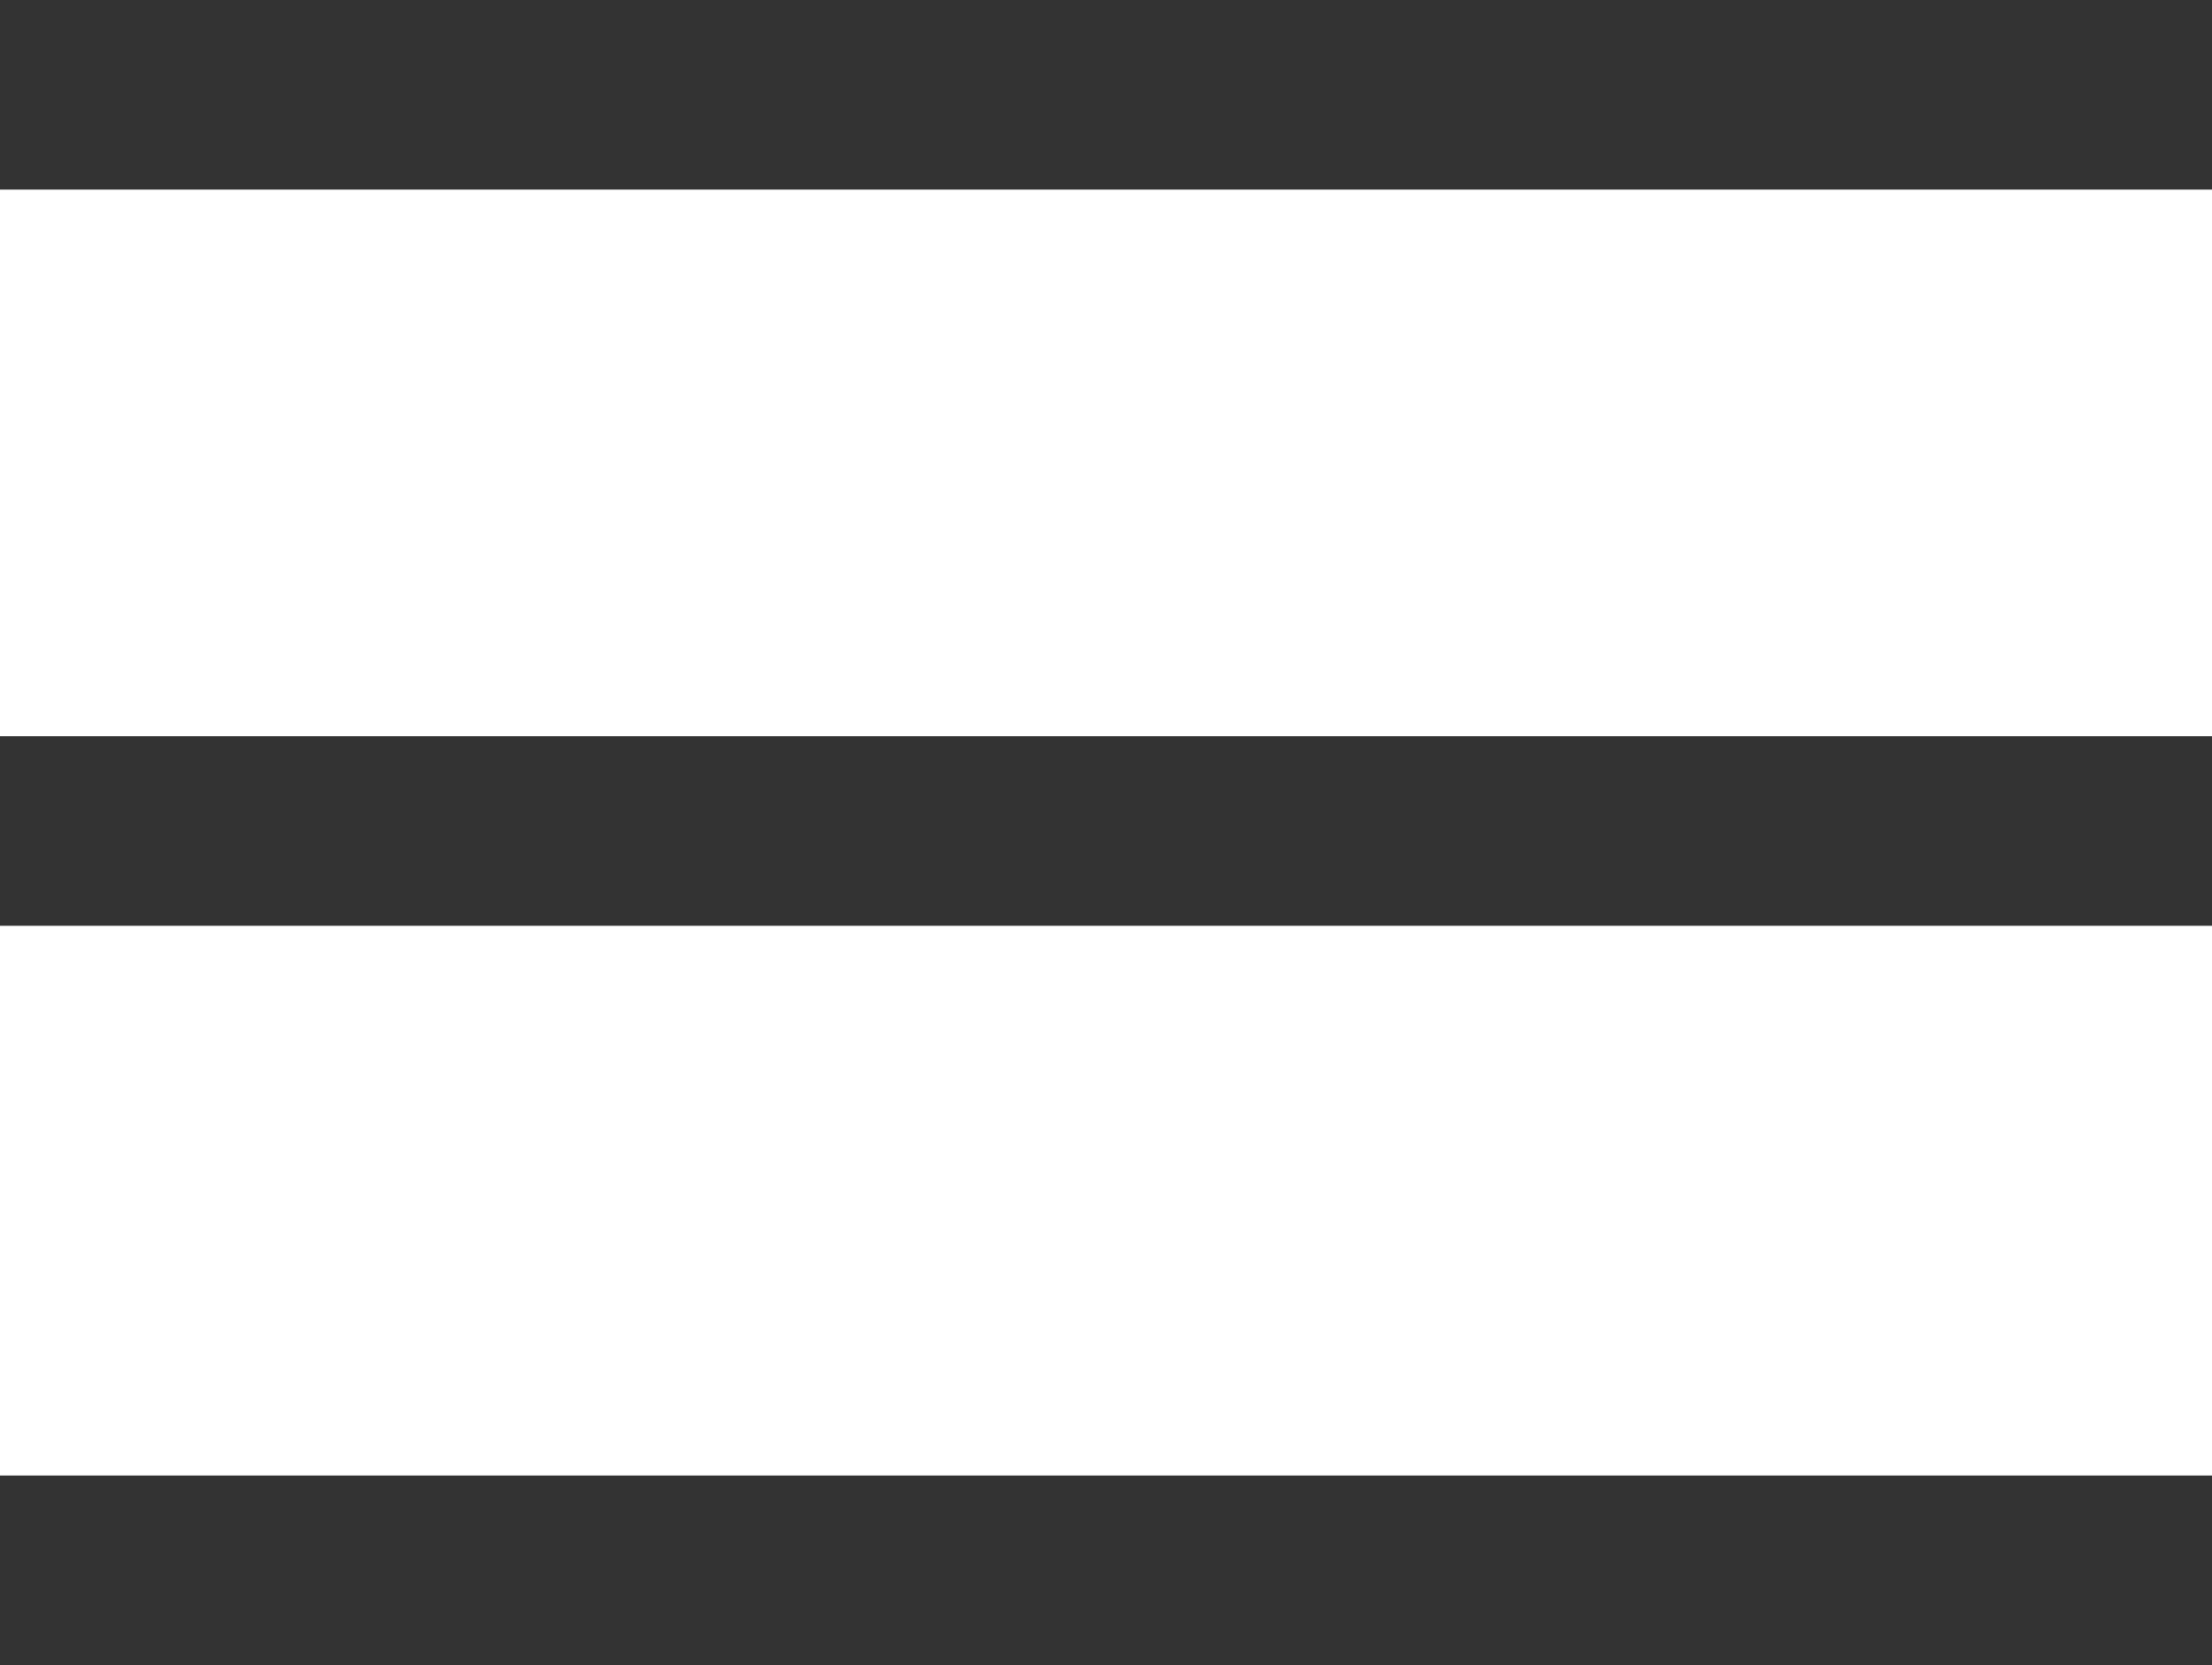
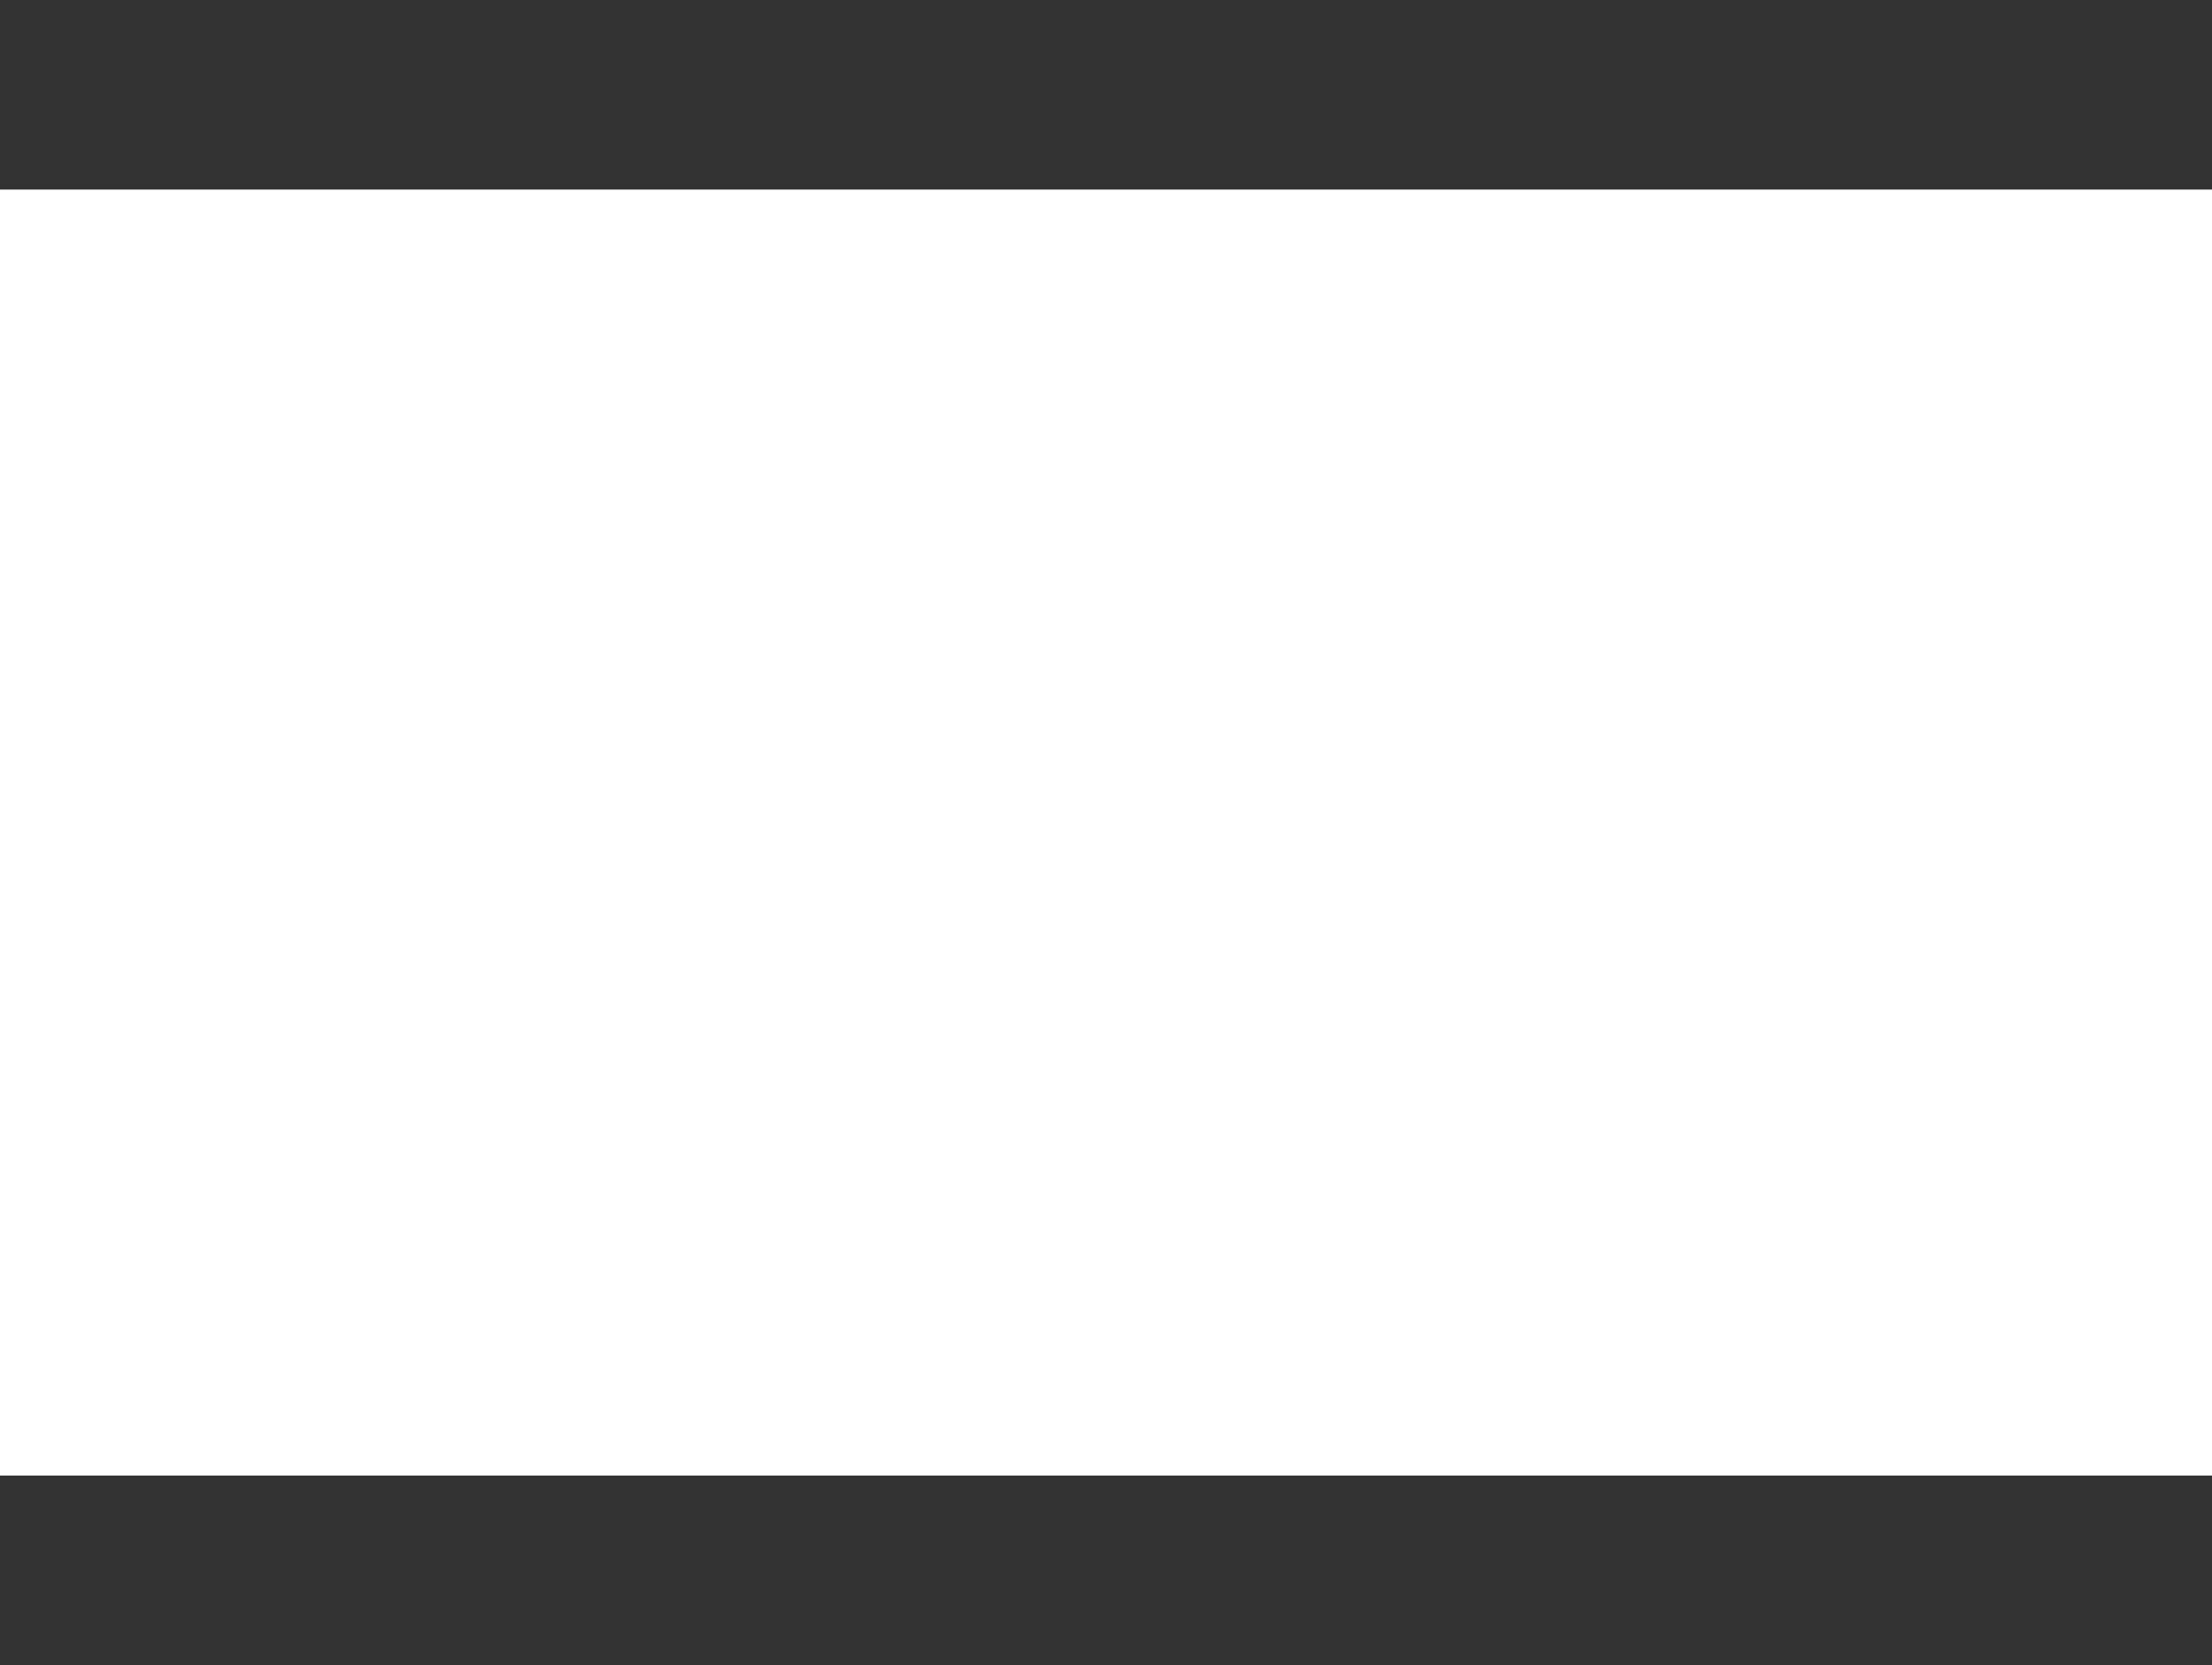
<svg xmlns="http://www.w3.org/2000/svg" id="Capa_1" x="0px" y="0px" viewBox="0 0 70 52.7" style="enable-background:new 0 0 70 52.7;" xml:space="preserve">
  <style type="text/css">	.st0{fill:none;stroke:#333333;stroke-width:6;stroke-miterlimit:10;}</style>
  <g>
-     <line class="st0" x1="0" y1="26.3" x2="70" y2="26.3" />
    <line class="st0" x1="0" y1="3" x2="70" y2="3" />
    <line class="st0" x1="0" y1="49.7" x2="70" y2="49.7" />
  </g>
</svg>